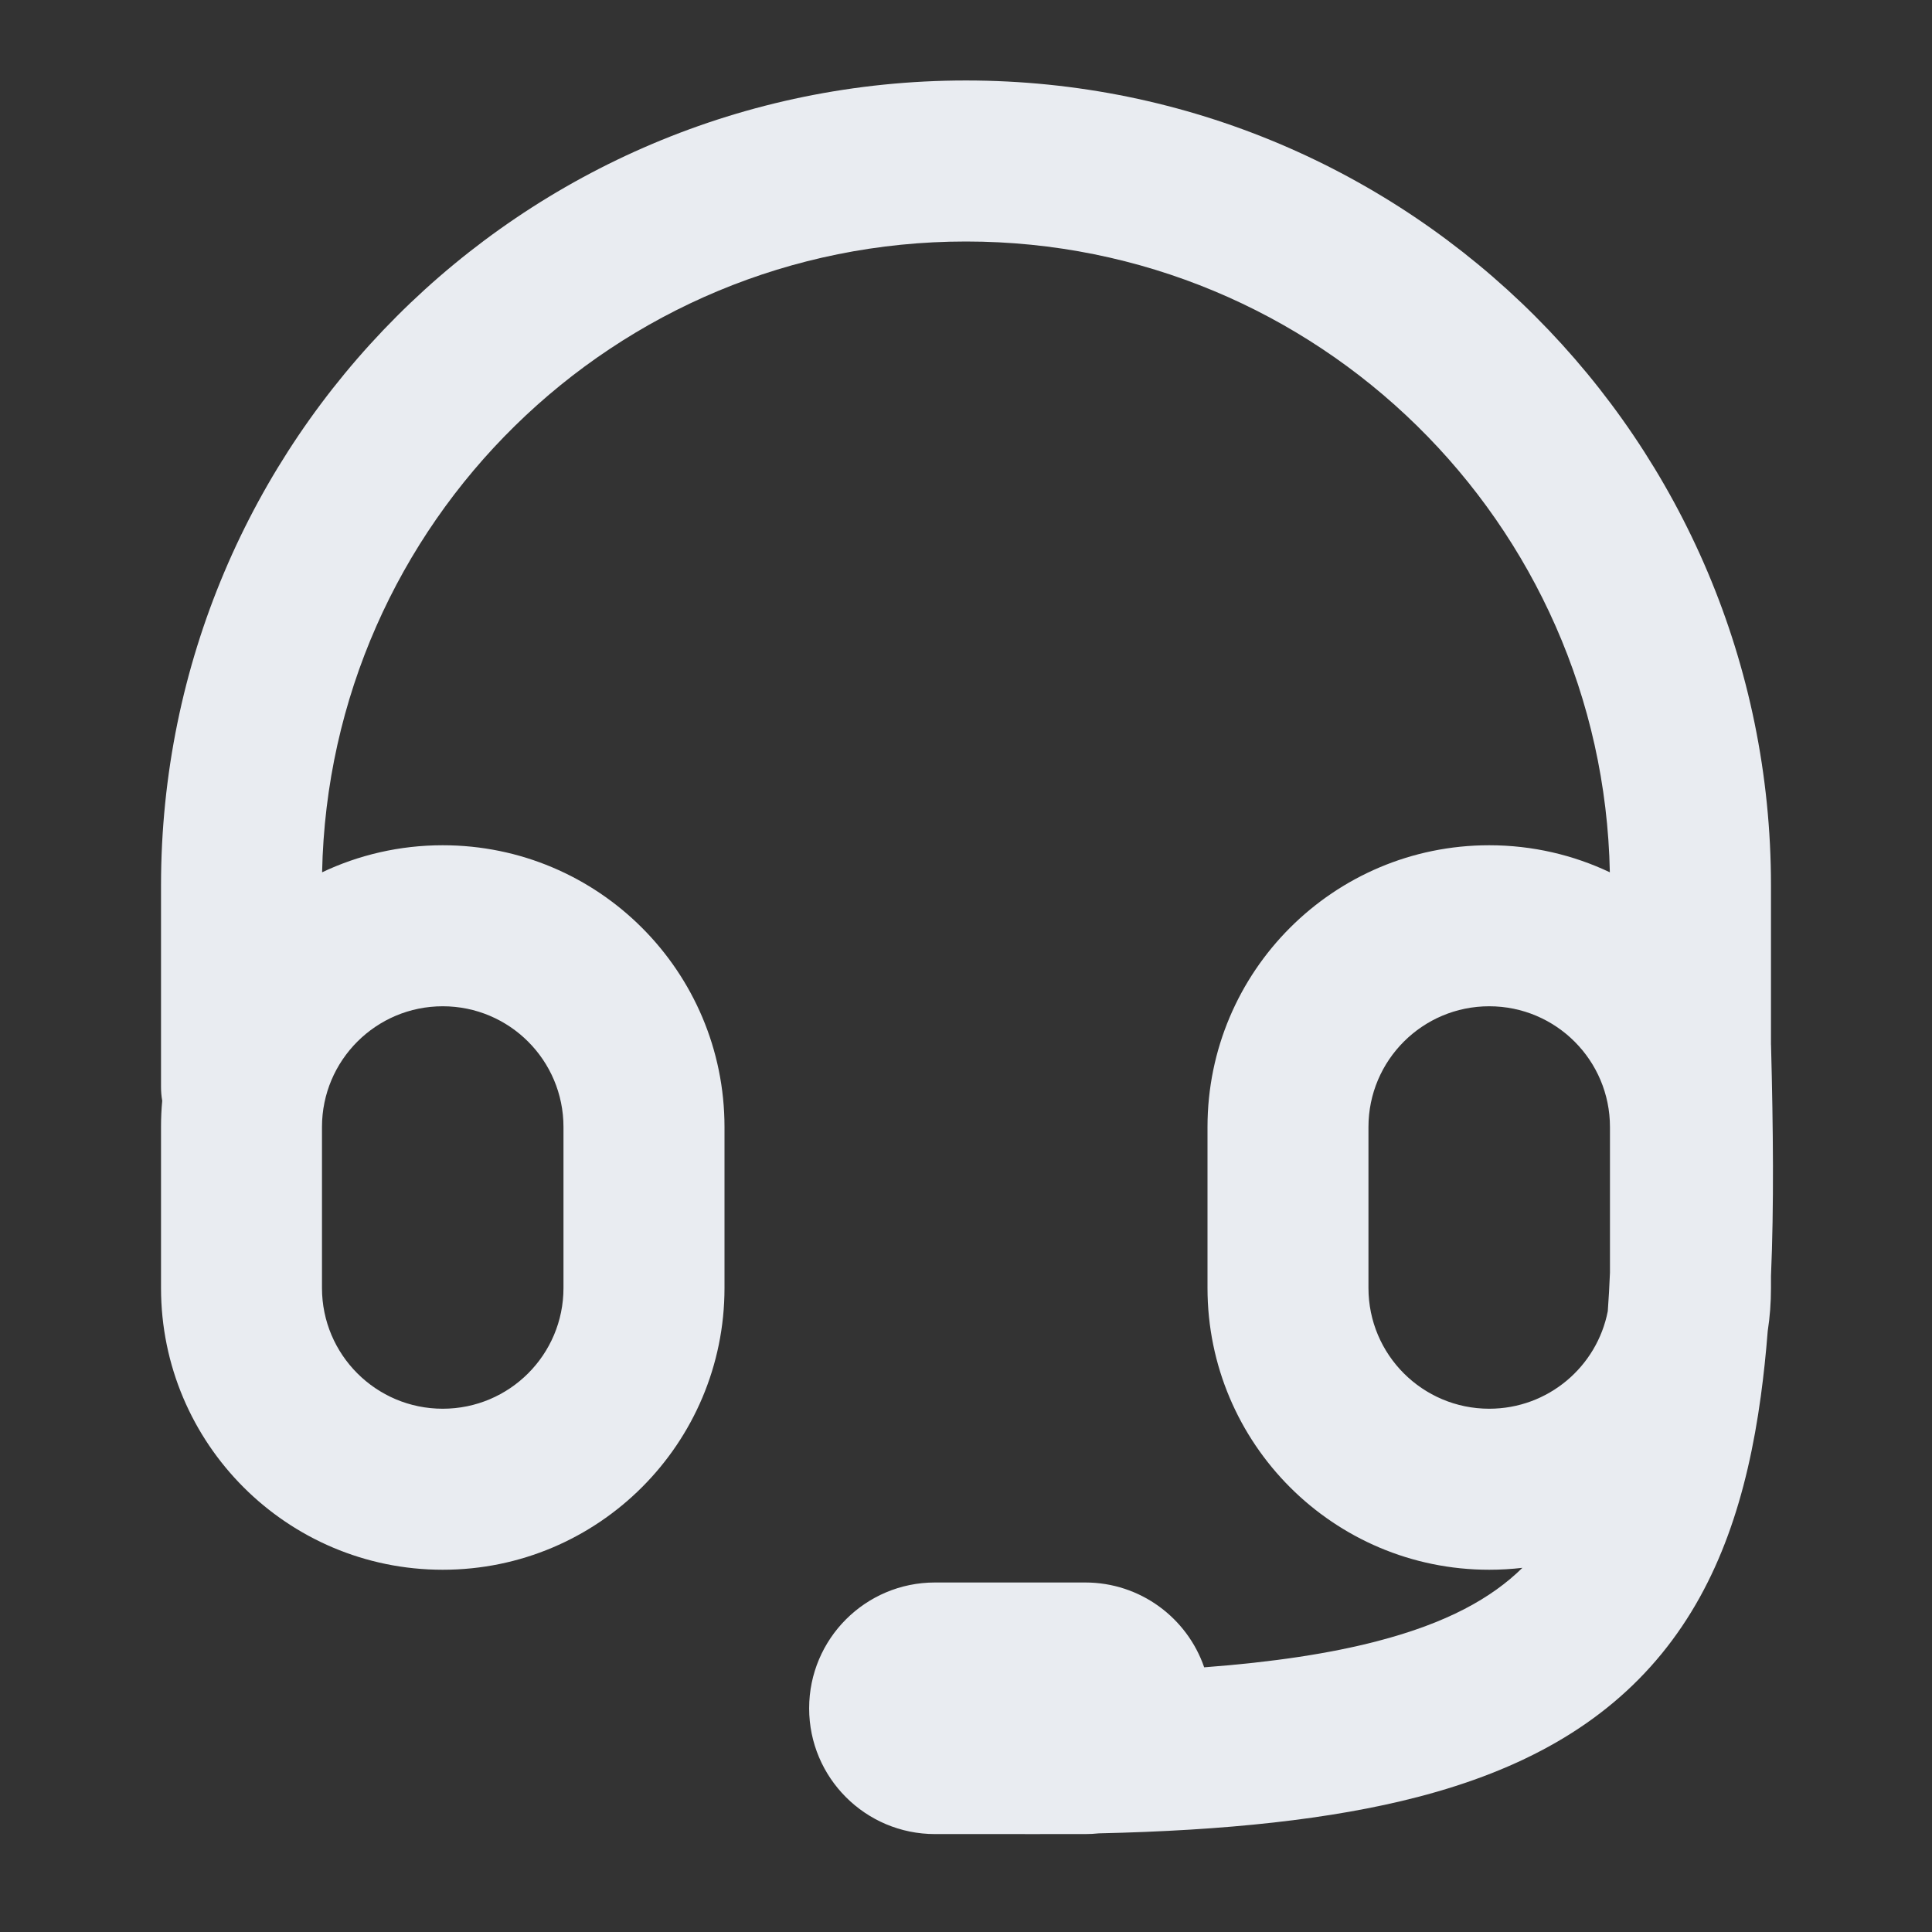
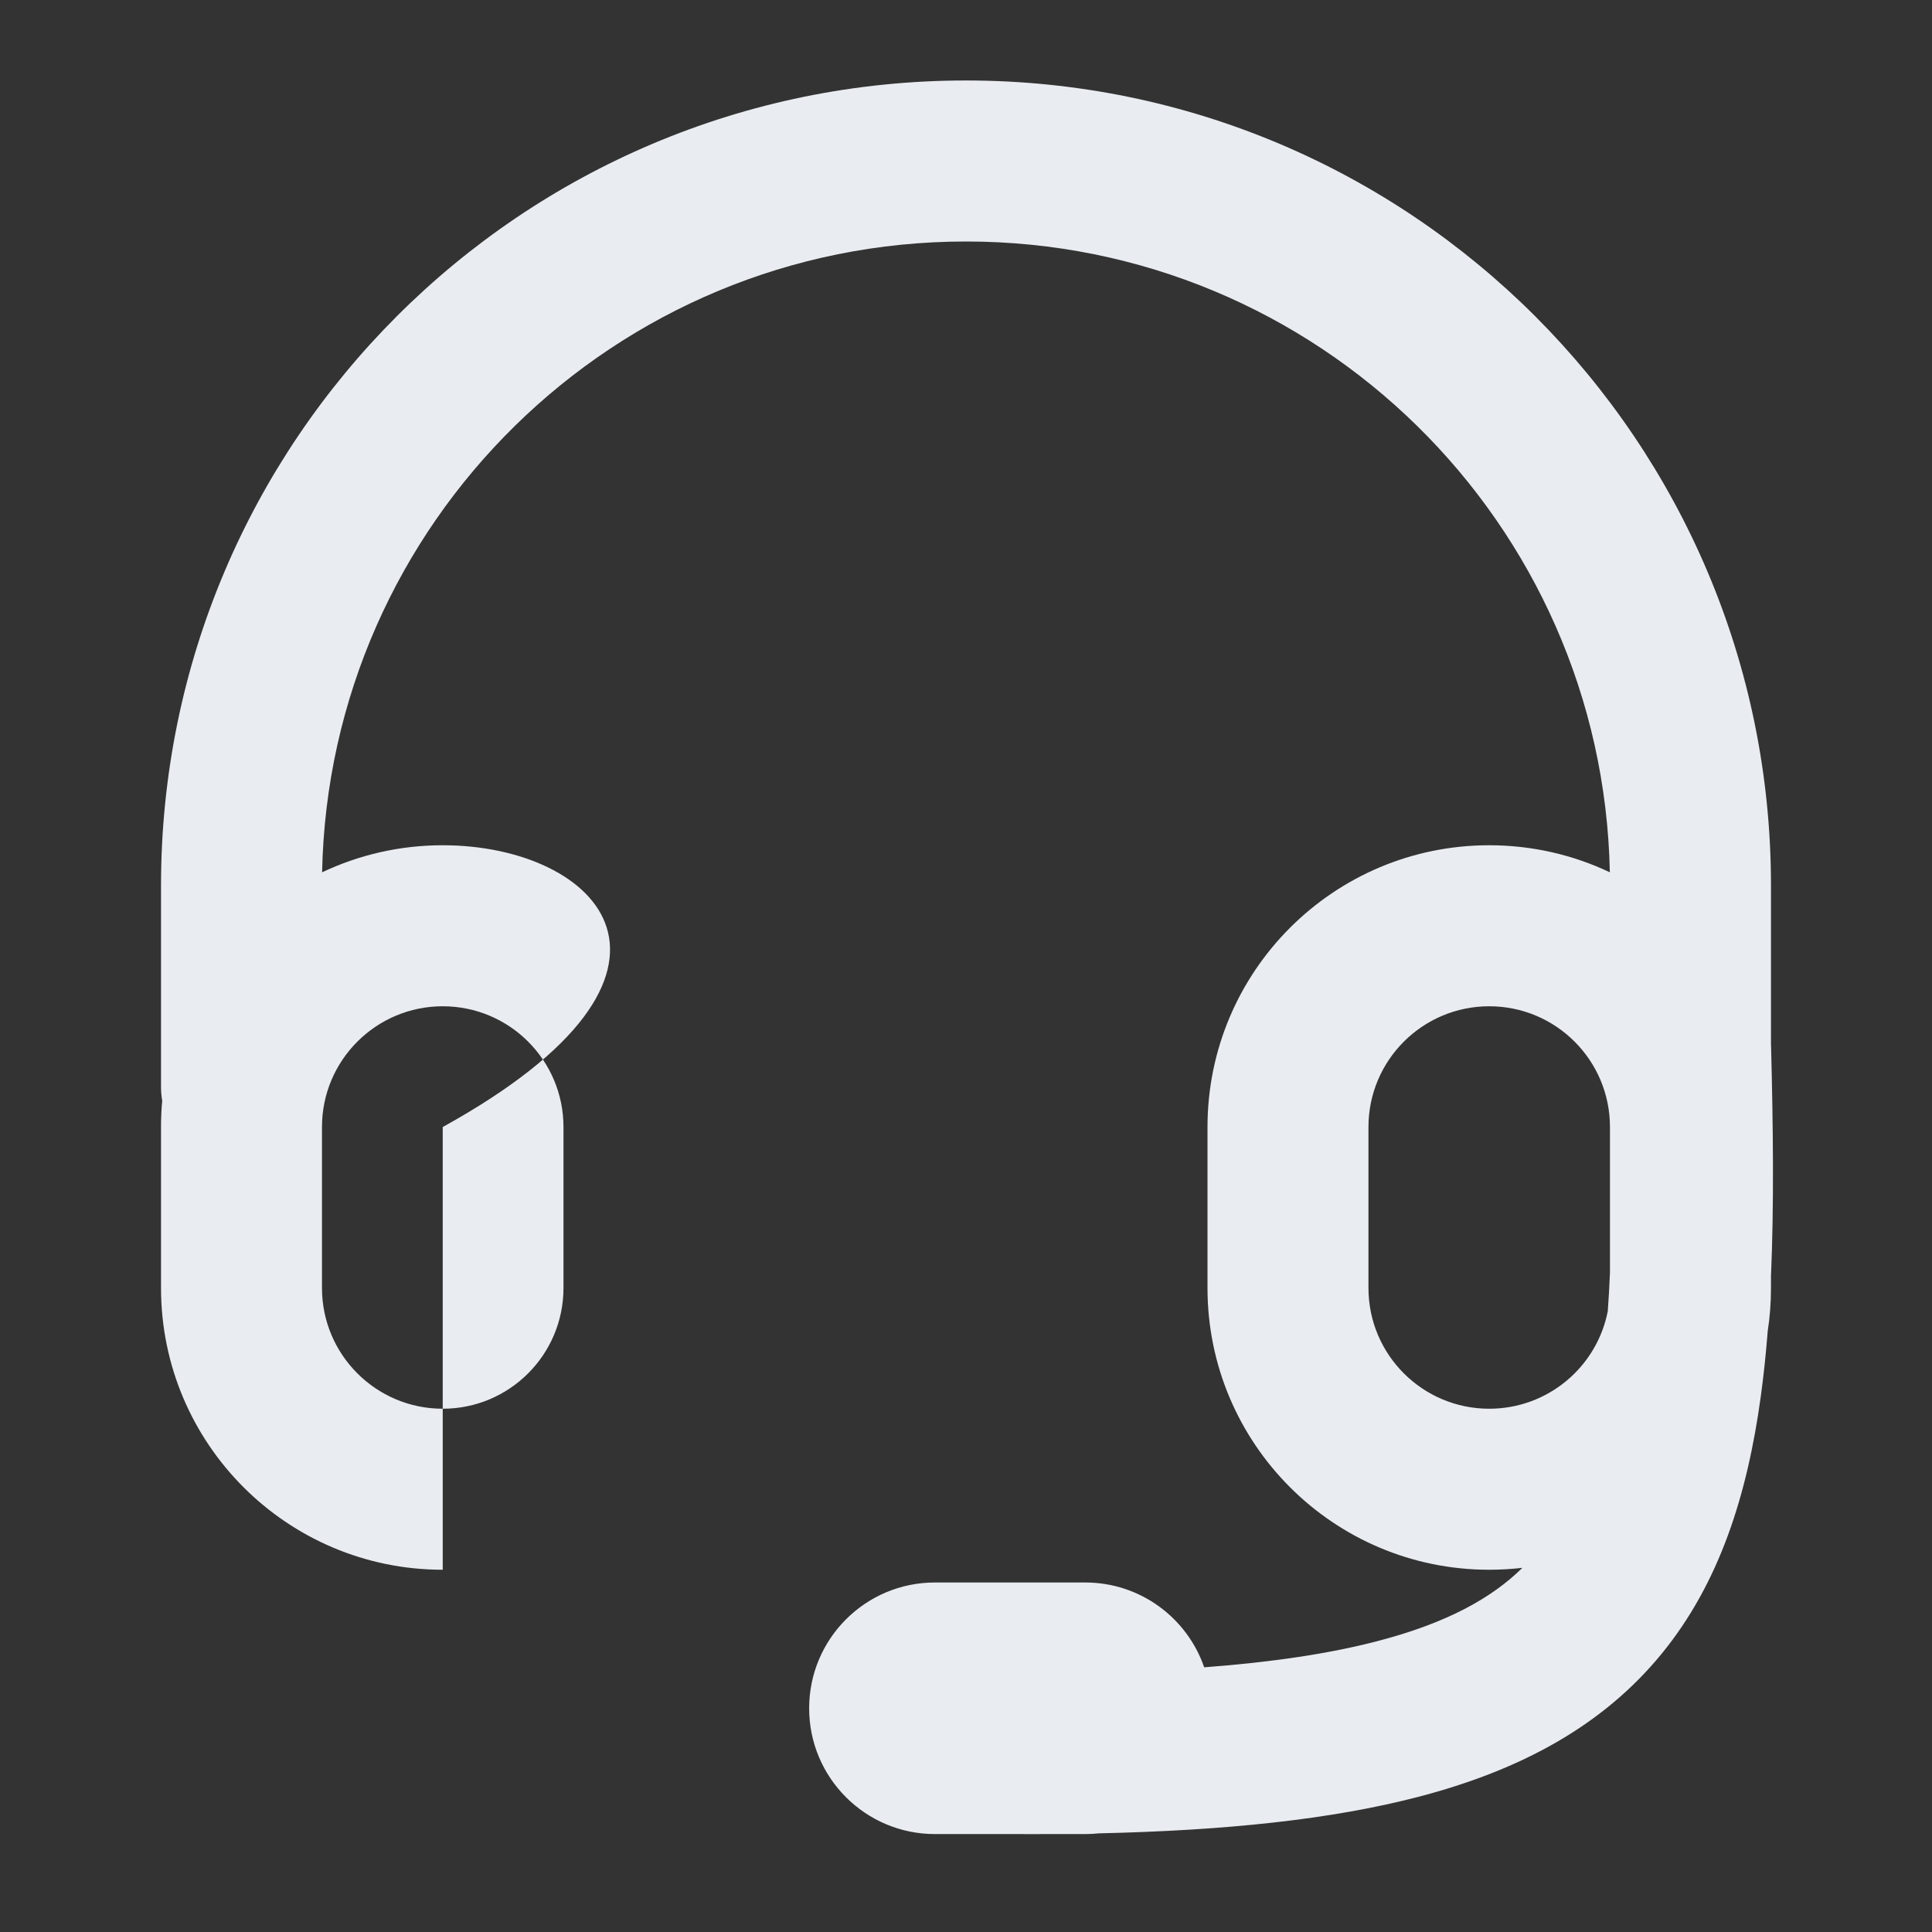
<svg xmlns="http://www.w3.org/2000/svg" width="32" height="32" viewBox="0 0 32 32" fill="none">
  <rect x="0" y="0" width="32" height="32" fill="#333333" stroke="none" />
  <g id="technical-support">
-     <path id="Vector" fill-rule="evenodd" clip-rule="evenodd" d="M16 1.333C8.636 1.333 2.667 7.303 2.667 14.667V18C2.667 18.079 2.673 18.156 2.687 18.232C2.673 18.375 2.667 18.52 2.667 18.667V21.333C2.667 23.911 4.756 26 7.333 26C9.911 26 12 23.911 12 21.333V18.667C12 16.089 9.911 14 7.333 14C6.618 14 5.941 14.161 5.335 14.448C5.452 8.658 10.182 4 16 4C21.818 4 26.548 8.658 26.664 14.448C26.059 14.161 25.381 14 24.666 14C22.089 14 20 16.089 20 18.667V21.333C20 23.911 22.089 26 24.666 26C24.852 26 25.036 25.989 25.216 25.968C24.706 26.47 23.963 26.884 22.811 27.183C22.029 27.387 21.085 27.53 19.945 27.616C19.664 26.799 18.888 26.211 17.975 26.211H15.486C14.335 26.211 13.402 27.144 13.402 28.295C13.402 29.445 14.335 30.378 15.486 30.378H16.973L16.985 30.379L17.015 30.379C17.108 30.379 17.201 30.379 17.292 30.378H17.975C18.051 30.378 18.127 30.374 18.201 30.366C20.3 30.319 22.046 30.137 23.482 29.764C25.203 29.317 26.556 28.574 27.524 27.389C28.479 26.22 28.941 24.764 29.165 23.123C29.212 22.778 29.25 22.419 29.279 22.047C29.315 21.814 29.333 21.576 29.333 21.333V21.136C29.383 19.977 29.37 18.7 29.334 17.311L29.333 17.299V14.667C29.333 7.303 23.364 1.333 16 1.333ZM26.666 21.081C26.657 21.3 26.645 21.512 26.63 21.717C26.451 22.638 25.64 23.333 24.666 23.333C23.562 23.333 22.666 22.438 22.666 21.333V18.667C22.666 17.562 23.562 16.667 24.666 16.667C25.771 16.667 26.666 17.562 26.666 18.667V21.081ZM7.333 16.667C6.229 16.667 5.333 17.562 5.333 18.667V21.333C5.333 22.438 6.229 23.333 7.333 23.333C8.438 23.333 9.333 22.438 9.333 21.333V18.667C9.333 17.562 8.438 16.667 7.333 16.667Z" fill="#E9ECF1" />
+     <path id="Vector" fill-rule="evenodd" clip-rule="evenodd" d="M16 1.333C8.636 1.333 2.667 7.303 2.667 14.667V18C2.667 18.079 2.673 18.156 2.687 18.232C2.673 18.375 2.667 18.52 2.667 18.667V21.333C2.667 23.911 4.756 26 7.333 26V18.667C12 16.089 9.911 14 7.333 14C6.618 14 5.941 14.161 5.335 14.448C5.452 8.658 10.182 4 16 4C21.818 4 26.548 8.658 26.664 14.448C26.059 14.161 25.381 14 24.666 14C22.089 14 20 16.089 20 18.667V21.333C20 23.911 22.089 26 24.666 26C24.852 26 25.036 25.989 25.216 25.968C24.706 26.47 23.963 26.884 22.811 27.183C22.029 27.387 21.085 27.53 19.945 27.616C19.664 26.799 18.888 26.211 17.975 26.211H15.486C14.335 26.211 13.402 27.144 13.402 28.295C13.402 29.445 14.335 30.378 15.486 30.378H16.973L16.985 30.379L17.015 30.379C17.108 30.379 17.201 30.379 17.292 30.378H17.975C18.051 30.378 18.127 30.374 18.201 30.366C20.3 30.319 22.046 30.137 23.482 29.764C25.203 29.317 26.556 28.574 27.524 27.389C28.479 26.22 28.941 24.764 29.165 23.123C29.212 22.778 29.25 22.419 29.279 22.047C29.315 21.814 29.333 21.576 29.333 21.333V21.136C29.383 19.977 29.37 18.7 29.334 17.311L29.333 17.299V14.667C29.333 7.303 23.364 1.333 16 1.333ZM26.666 21.081C26.657 21.3 26.645 21.512 26.63 21.717C26.451 22.638 25.64 23.333 24.666 23.333C23.562 23.333 22.666 22.438 22.666 21.333V18.667C22.666 17.562 23.562 16.667 24.666 16.667C25.771 16.667 26.666 17.562 26.666 18.667V21.081ZM7.333 16.667C6.229 16.667 5.333 17.562 5.333 18.667V21.333C5.333 22.438 6.229 23.333 7.333 23.333C8.438 23.333 9.333 22.438 9.333 21.333V18.667C9.333 17.562 8.438 16.667 7.333 16.667Z" fill="#E9ECF1" />
  </g>
</svg>